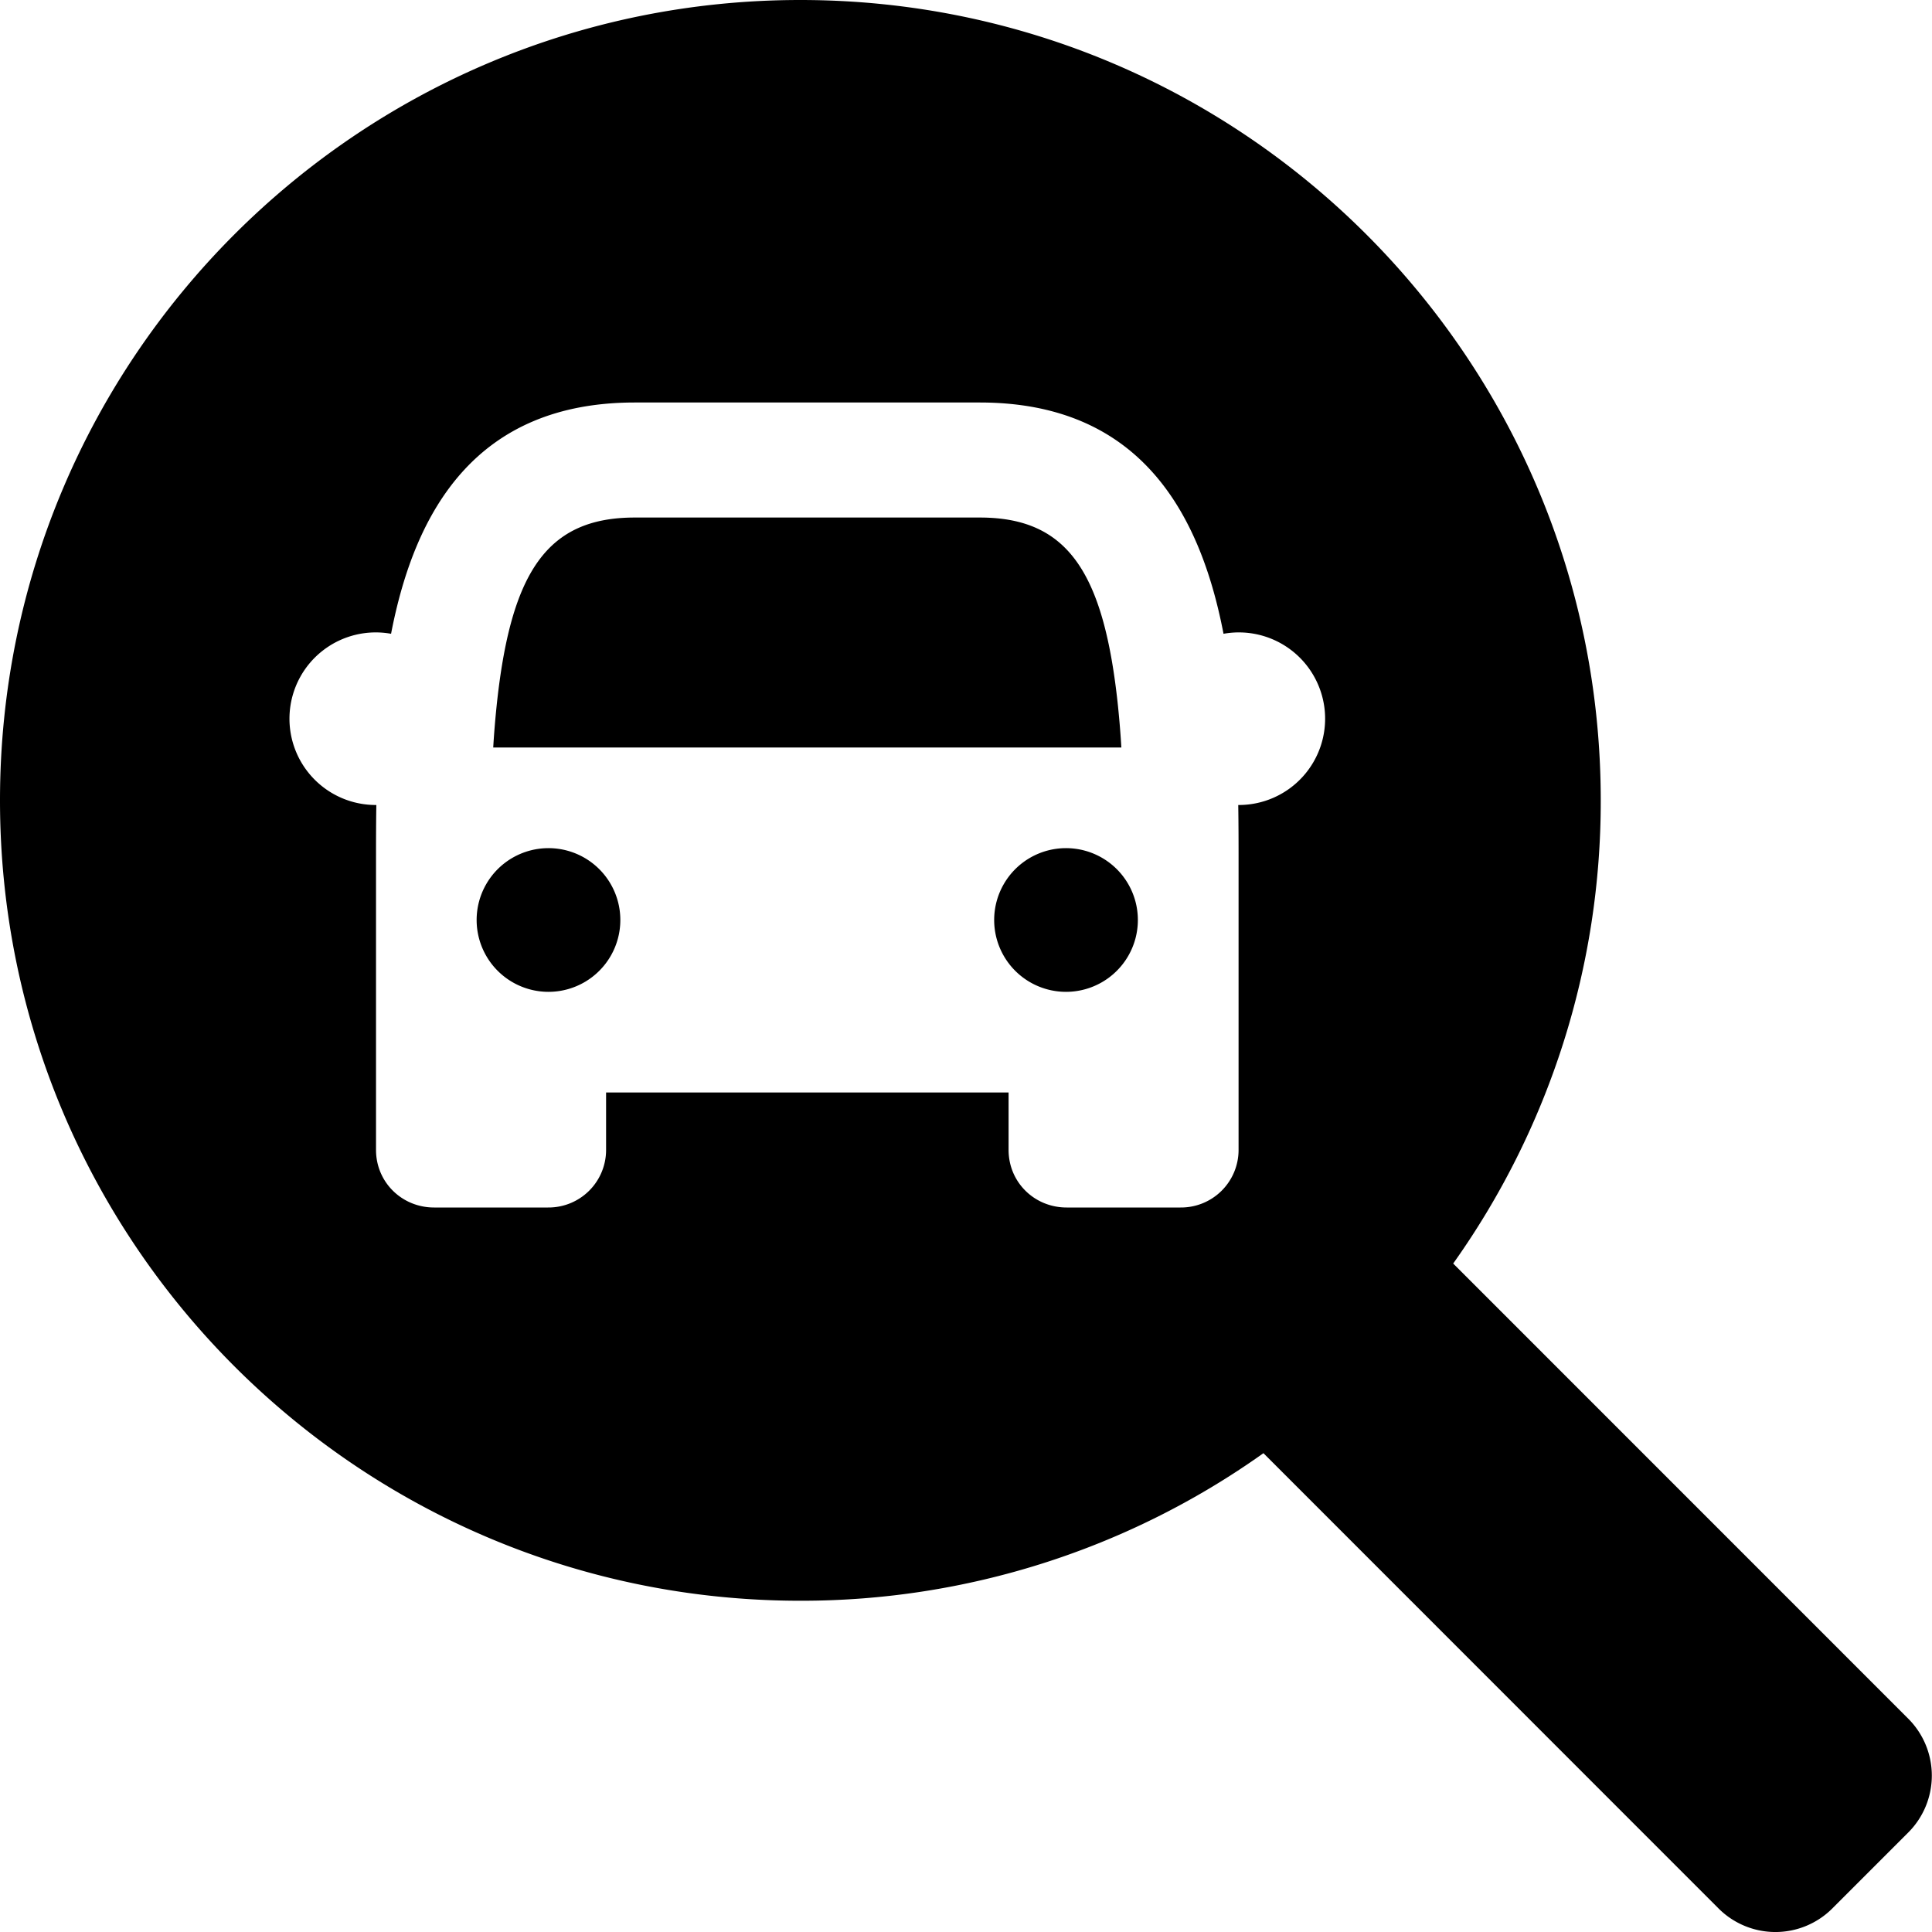
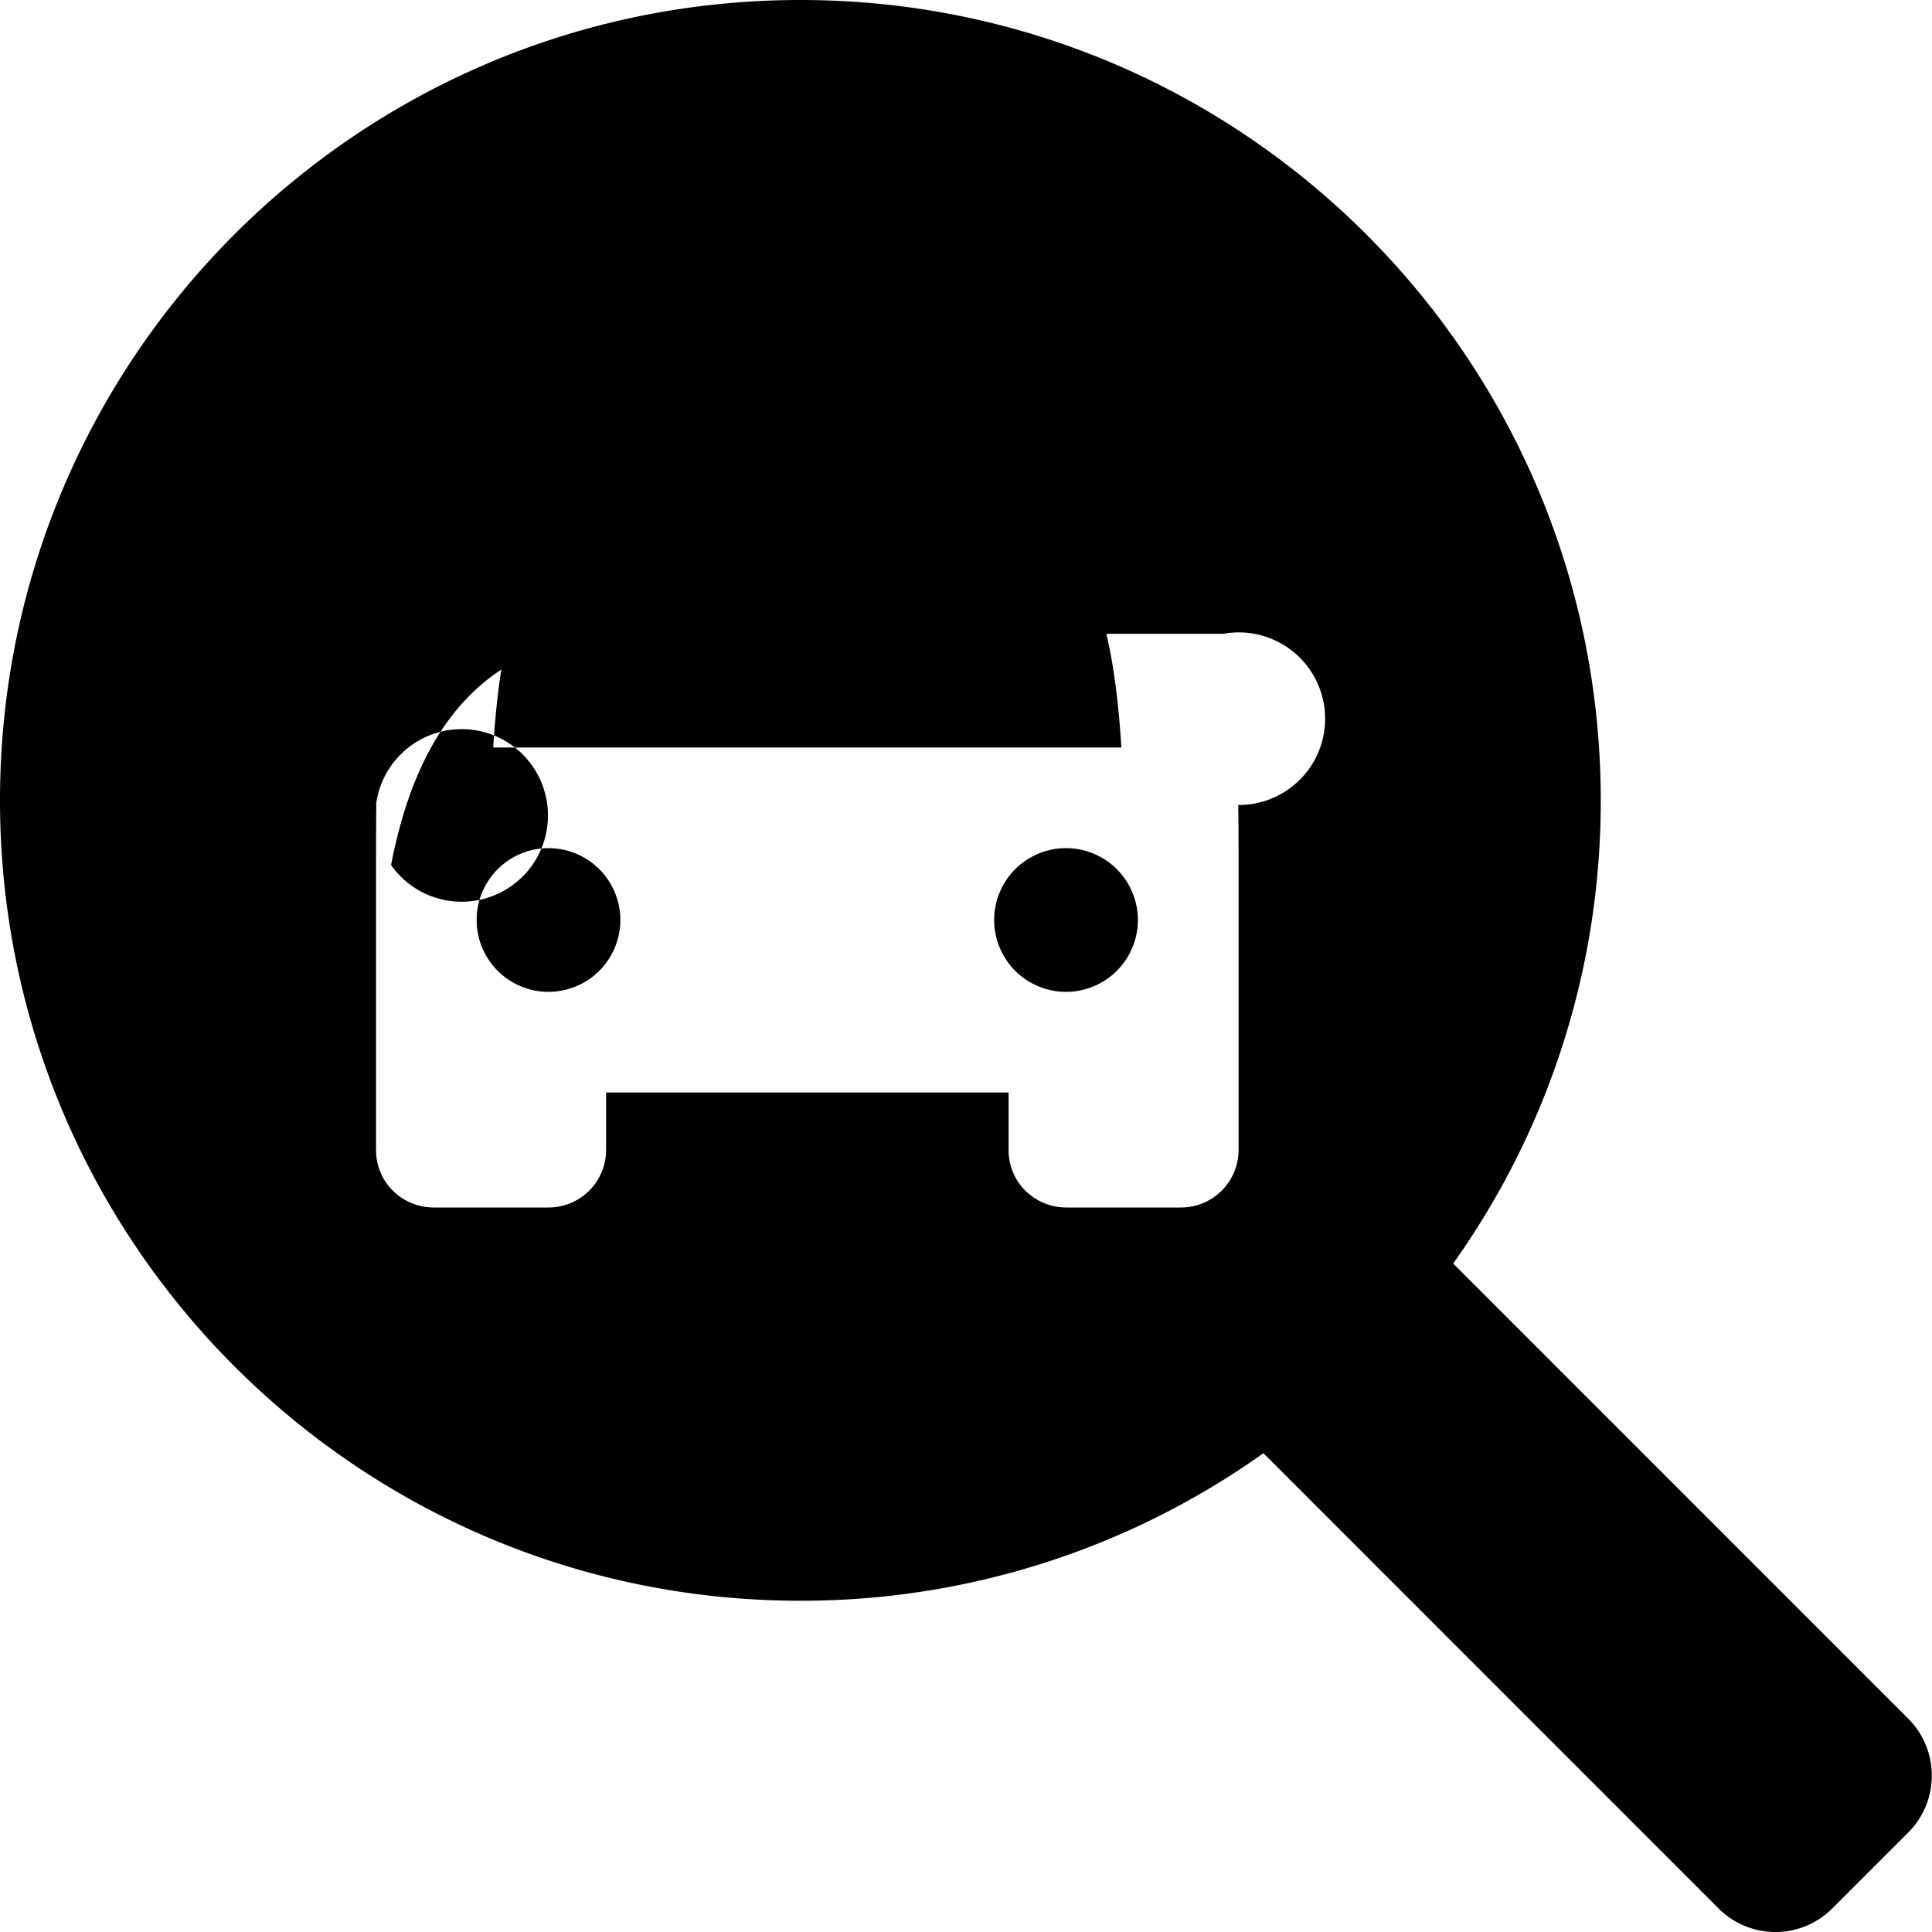
<svg xmlns="http://www.w3.org/2000/svg" viewBox="0 0 24 24" xml:space="preserve" style="fill-rule:evenodd;clip-rule:evenodd;stroke-linejoin:round;stroke-miterlimit:2">
-   <path d="M15.695 18.052a9.895 9.895 0 0 1-5.753 1.833C4.451 19.885 0 15.434 0 9.942 0 4.451 4.451 0 9.942 0c5.492 0 9.943 4.451 9.943 9.942a9.9 9.9 0 0 1-1.833 5.754l5.653 5.654a1 1 0 0 1 0 1.414l-.943.943a.999.999 0 0 1-1.414 0l-5.653-5.655Zm-.496-10.179C14.904 6.341 14.141 5 12.171 5H7.886c-1.97 0-2.733 1.341-3.028 2.873A1.072 1.072 0 1 0 4.671 10h.004c-.004.25-.004.49-.004.714v3.57c0 .403.323.716.721.716h1.416a.715.715 0 0 0 .721-.716v-.713h5v.713c0 .403.322.716.721.716h1.415a.715.715 0 0 0 .721-.716v-3.57c0-.224 0-.464-.004-.714h.004a1.072 1.072 0 1 0-.187-2.127Zm-1.309.917c.017.168.03.327.04.496H6.127c.01-.169.023-.328.04-.496.175-1.699.635-2.361 1.719-2.361h4.285c1.084 0 1.544.662 1.719 2.361Zm-7.076 3.531a.892.892 0 1 1-.001-1.785.892.892 0 0 1 .001 1.785Zm6.429 0a.892.892 0 1 1-.001-1.785.892.892 0 0 1 .001 1.785Z" style="fill-rule:nonzero" />
+   <path d="M15.695 18.052a9.895 9.895 0 0 1-5.753 1.833C4.451 19.885 0 15.434 0 9.942 0 4.451 4.451 0 9.942 0c5.492 0 9.943 4.451 9.943 9.942a9.9 9.9 0 0 1-1.833 5.754l5.653 5.654a1 1 0 0 1 0 1.414l-.943.943a.999.999 0 0 1-1.414 0l-5.653-5.655Zm-.496-10.179H7.886c-1.97 0-2.733 1.341-3.028 2.873A1.072 1.072 0 1 0 4.671 10h.004c-.004.25-.004.49-.004.714v3.57c0 .403.323.716.721.716h1.416a.715.715 0 0 0 .721-.716v-.713h5v.713c0 .403.322.716.721.716h1.415a.715.715 0 0 0 .721-.716v-3.57c0-.224 0-.464-.004-.714h.004a1.072 1.072 0 1 0-.187-2.127Zm-1.309.917c.017.168.03.327.04.496H6.127c.01-.169.023-.328.04-.496.175-1.699.635-2.361 1.719-2.361h4.285c1.084 0 1.544.662 1.719 2.361Zm-7.076 3.531a.892.892 0 1 1-.001-1.785.892.892 0 0 1 .001 1.785Zm6.429 0a.892.892 0 1 1-.001-1.785.892.892 0 0 1 .001 1.785Z" style="fill-rule:nonzero" />
</svg>